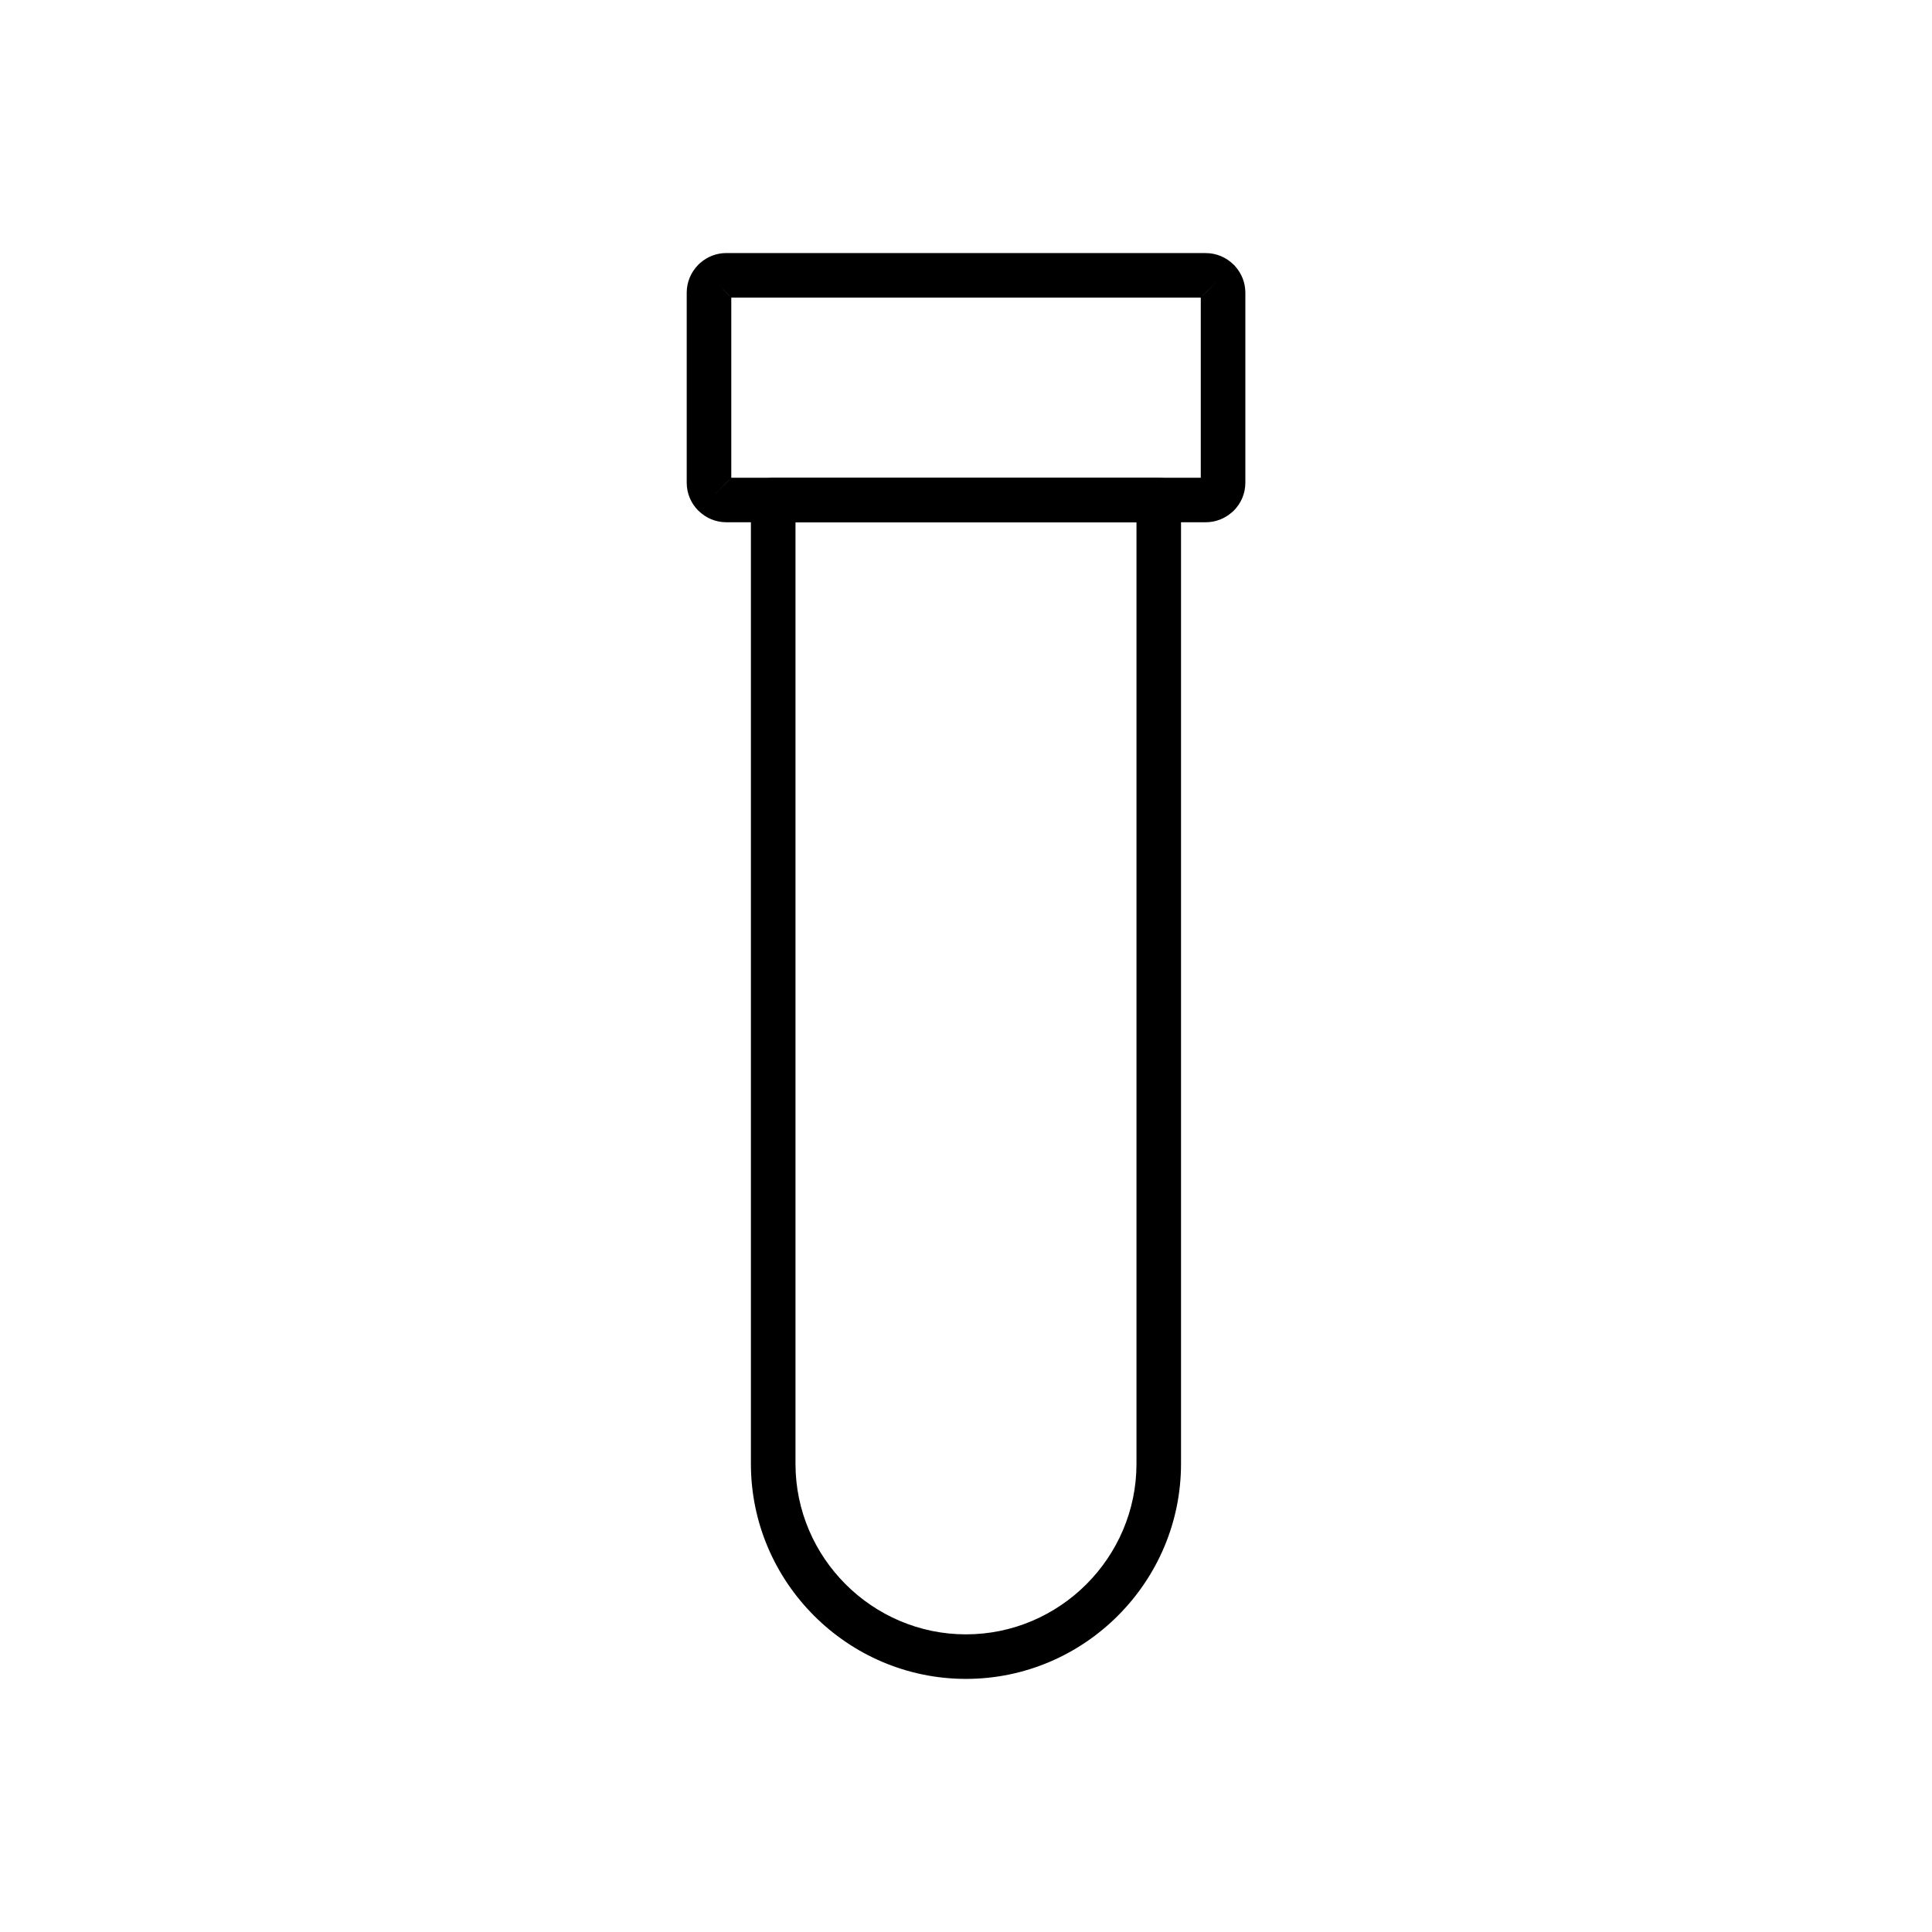
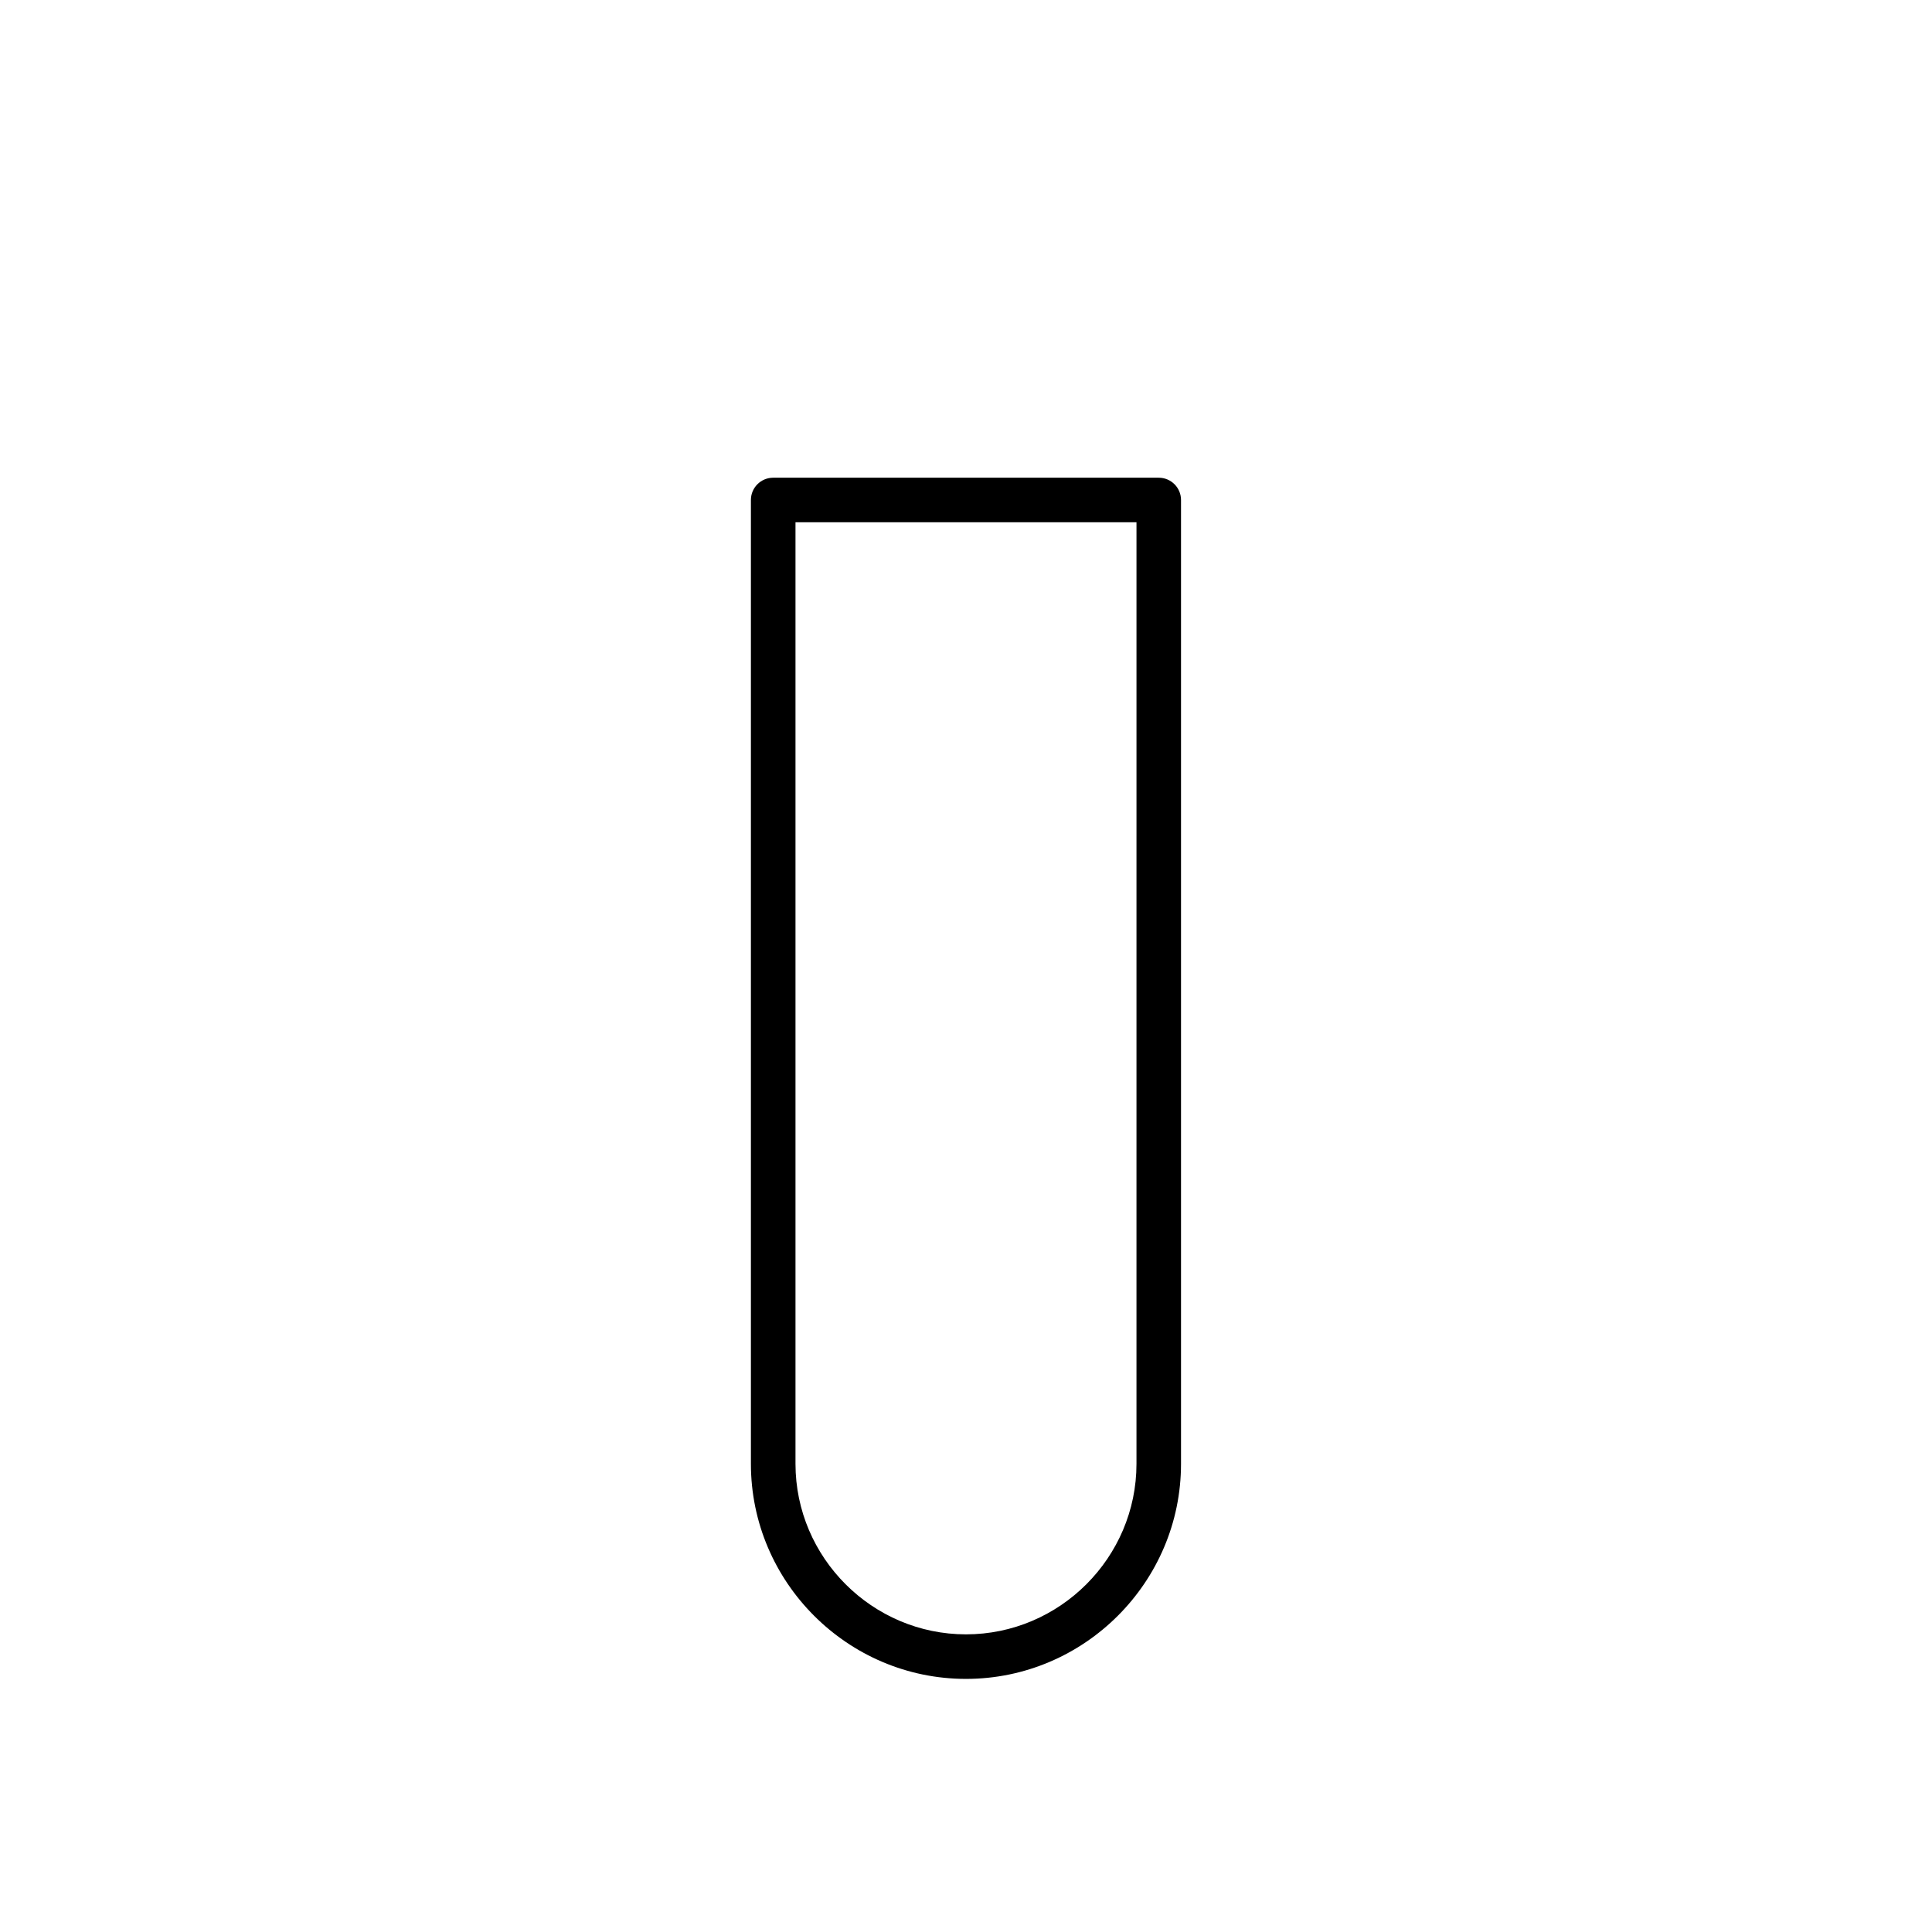
<svg xmlns="http://www.w3.org/2000/svg" fill="#000000" width="800px" height="800px" version="1.1" viewBox="144 144 512 512">
  <g>
    <path d="m348.91 270.6h102.17c3.262 0 5.902 2.644 5.902 5.902v255.43c0 15.68-6.41 29.93-16.738 40.254-10.328 10.328-24.574 16.738-40.254 16.738-15.68 0-29.93-6.41-40.254-16.738-10.328-10.328-16.738-24.574-16.738-40.254v-255.43c0-3.262 2.644-5.902 5.902-5.902zm96.27 11.809h-90.367v249.53c0 12.418 5.086 23.715 13.277 31.906s19.488 13.277 31.906 13.277c12.418 0 23.715-5.086 31.906-13.277s13.277-19.488 13.277-31.906z" />
-     <path d="m336.46 211.07h127.09c2.859 0 5.473 1.176 7.383 3.074l0.012 0.012 0.012-0.012c0.164 0.164 0.316 0.336 0.457 0.512 1.625 1.852 2.617 4.269 2.617 6.891v50.383c0 2.887-1.176 5.508-3.074 7.402-0.164 0.164-0.332 0.312-0.512 0.453-1.855 1.629-4.269 2.617-6.894 2.617h-127.09c-2.867 0-5.484-1.18-7.391-3.086l-0.012 0.012-0.062-0.062c-1.859-1.891-3.008-4.484-3.008-7.34v-50.383c0-2.859 1.176-5.473 3.074-7.383l0.012-0.012-0.012-0.012c0.164-0.164 0.336-0.316 0.512-0.457 1.852-1.625 4.269-2.617 6.891-2.617zm127.09 10.461v0.016l3.231-3.231-3.231 3.211zm-1.332 1.348h-124.42v47.723h124.42zm-125.75-1.312v-0.016h-0.016l0.02 0.02zm127.09-0.035-0.02 0.02h0.016v-0.016zm-0.02 0.02-0.859 0.855 0.004 0.016 0.875-0.875h-0.016zm-127.07 50.398v-0.016l-3.231 3.231 3.231-3.211zm0 0 0.02-0.02h-0.016v0.016zm0.02-0.02 0.875-0.871-0.016-0.004-0.875 0.875zm-3.246-53.613 3.211 3.231h0.016l-3.231-3.231zm3.231 3.246 0.855 0.859 0.016-0.004-0.875-0.875v0.016z" />
  </g>
</svg>